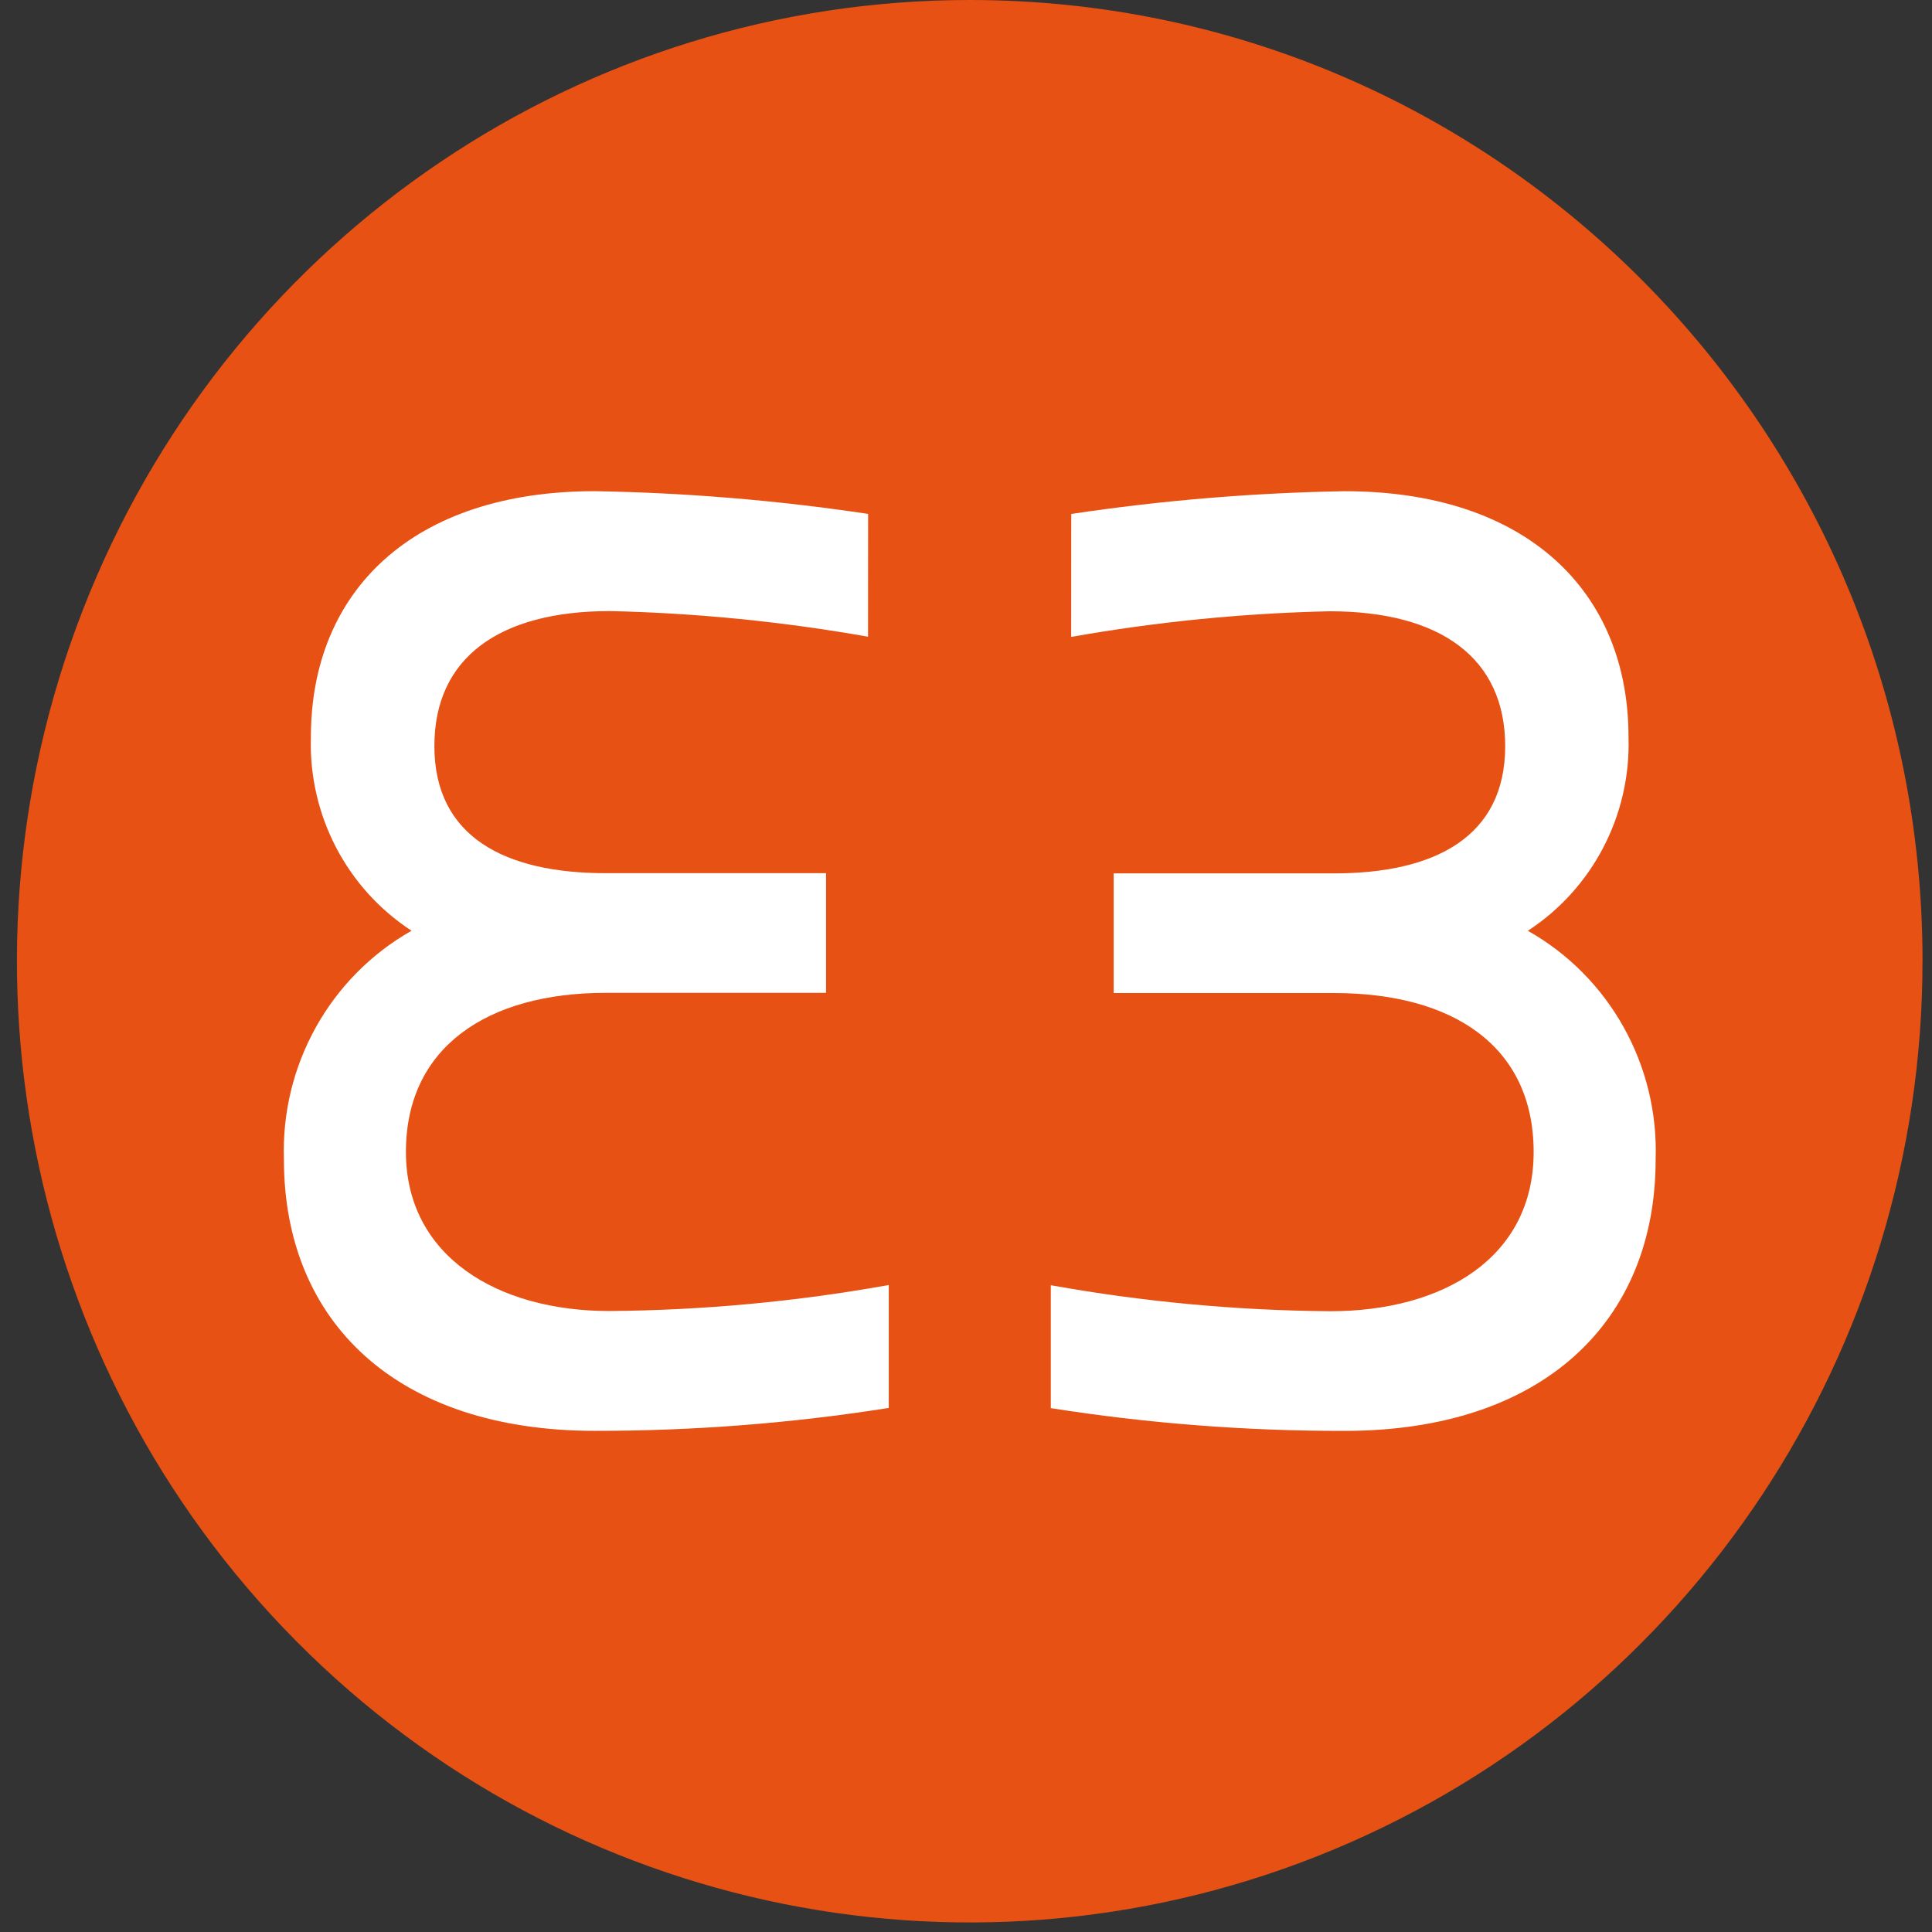
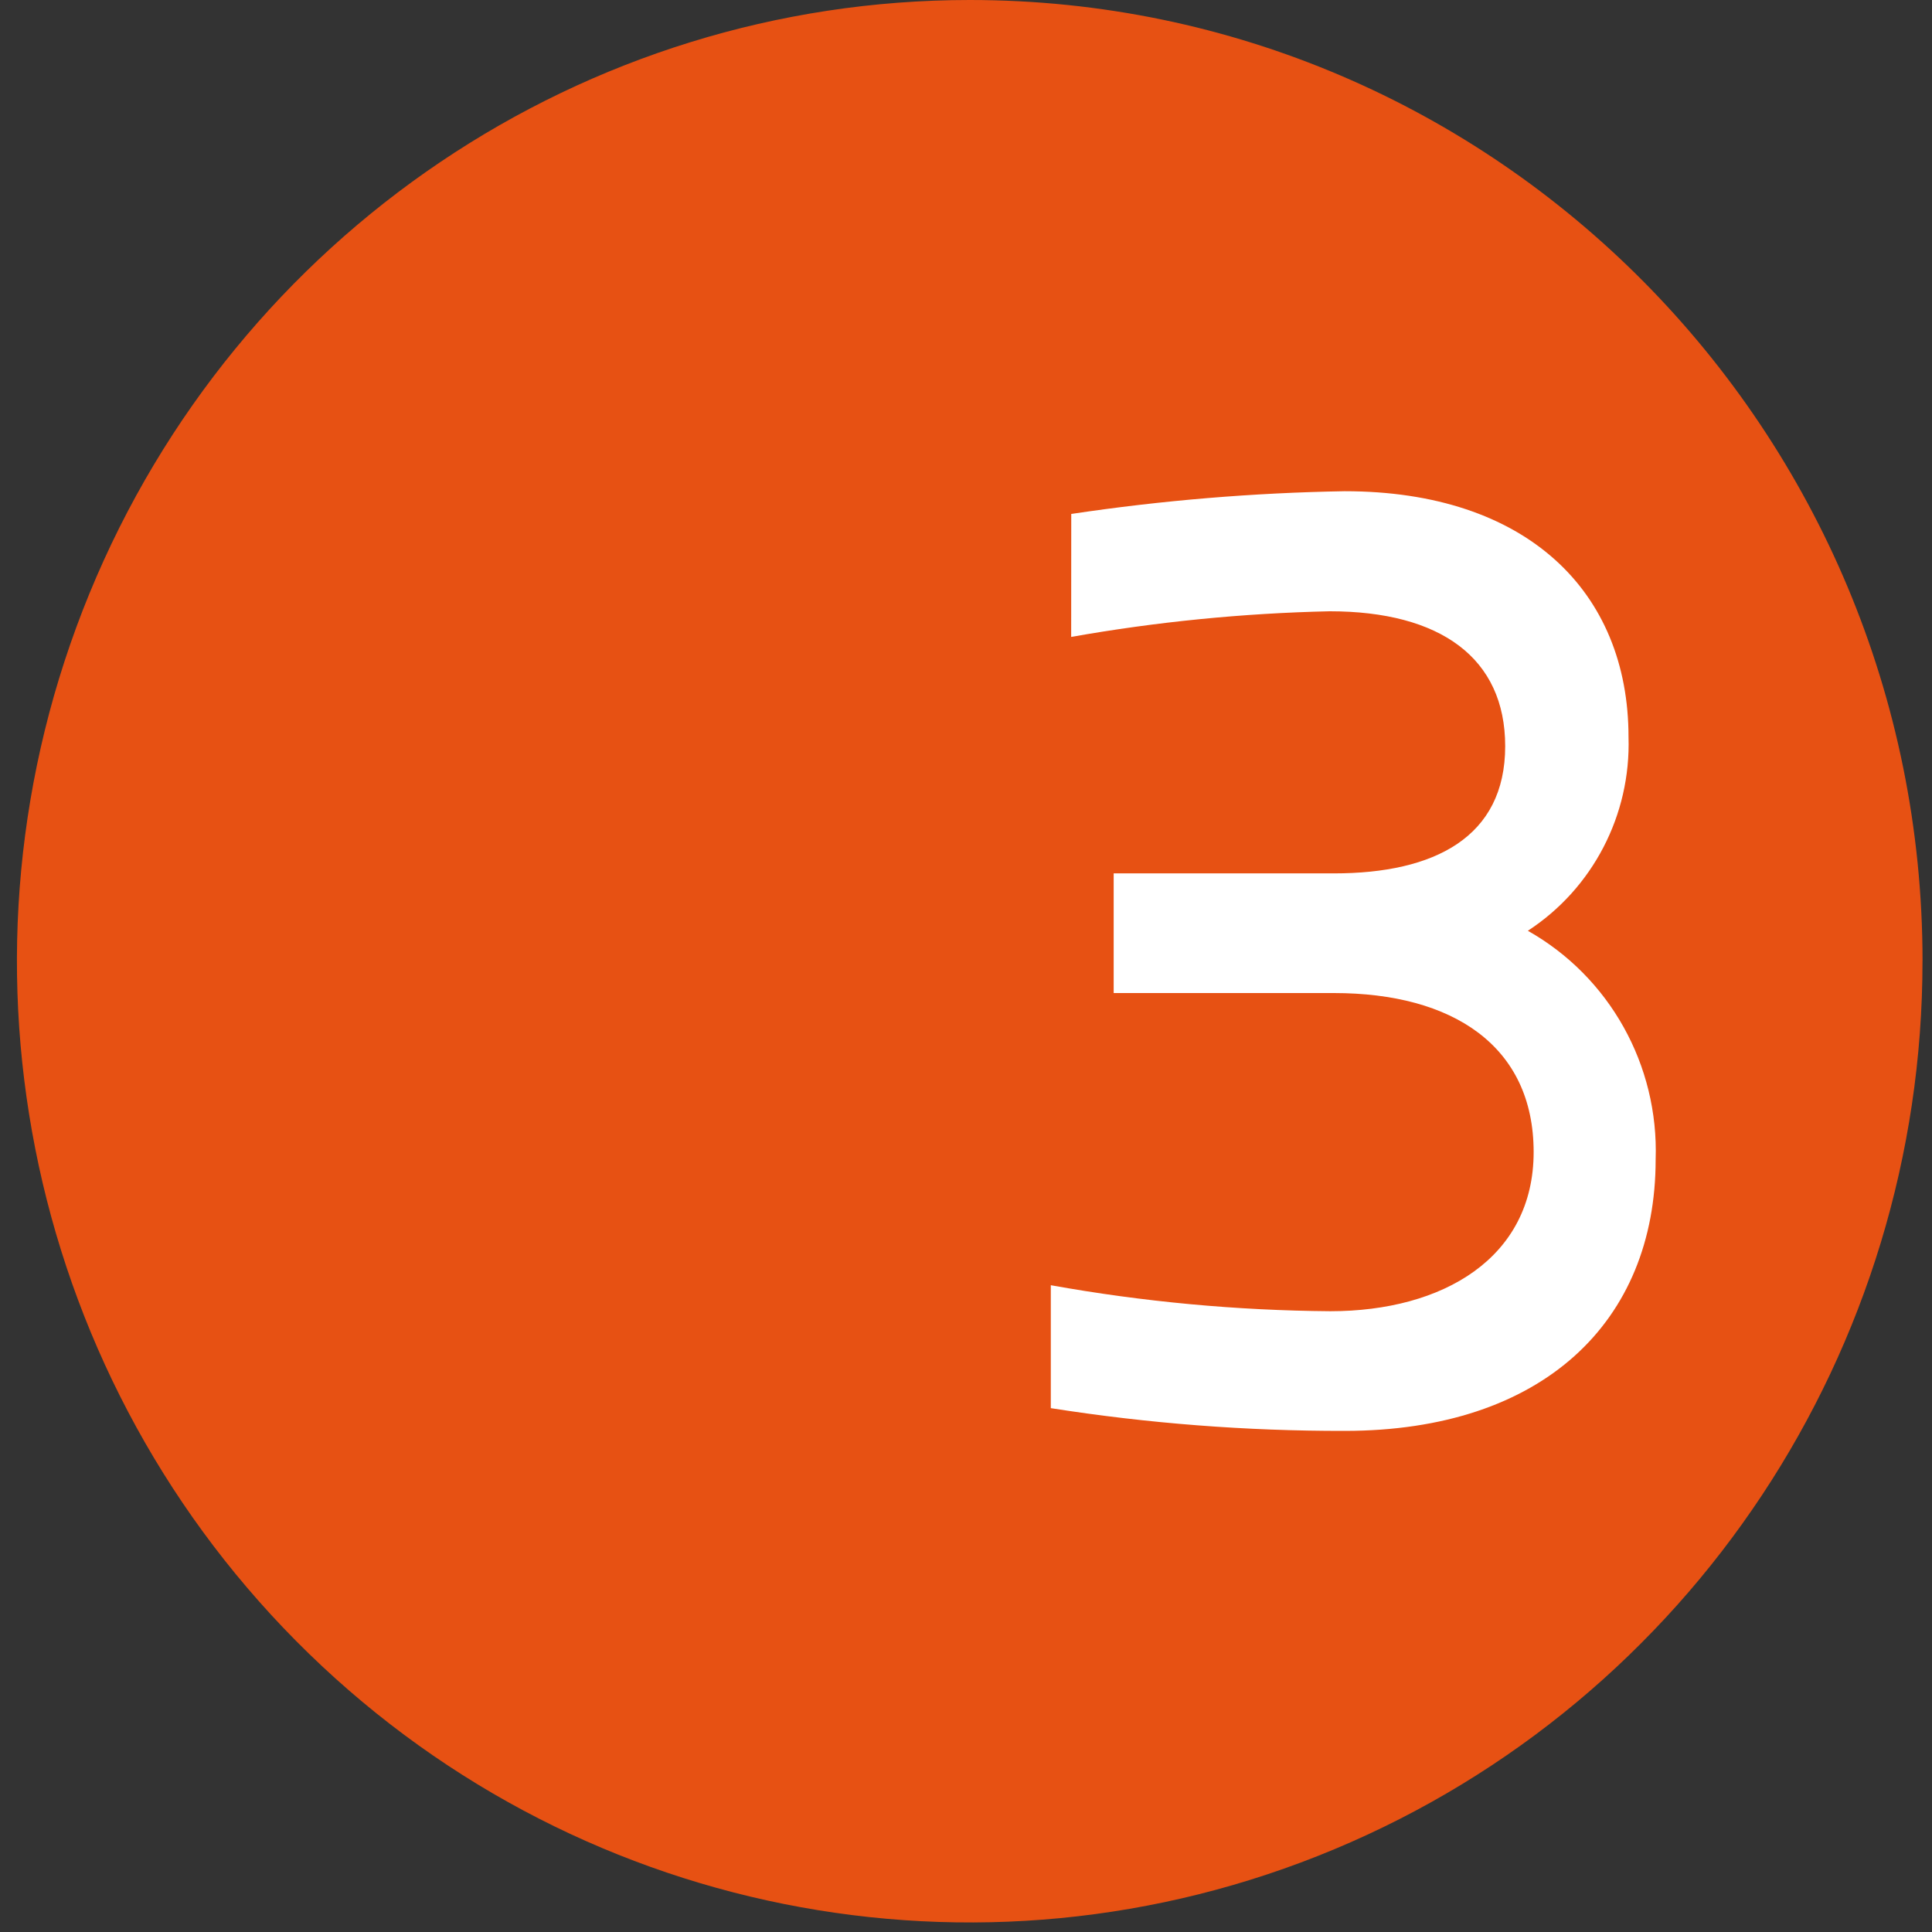
<svg xmlns="http://www.w3.org/2000/svg" height="48" viewBox="0 0 48 48" width="48">
  <rect x="0" y="0" width="48" height="48" fill="#333333" stroke="none" />
  <g fill="none">
-     <path d="m47.764 23.877c.002 9.659-5.765 18.369-14.61 22.066-8.845 3.698-19.028 1.656-25.798-5.174-6.771-6.83-8.797-17.102-5.133-26.026 3.664-8.924 12.295-14.743 21.87-14.743 13.072 0 23.669 10.689 23.672 23.877z" fill="#e75113" />
+     <path d="m47.764 23.877c.002 9.659-5.765 18.369-14.61 22.066-8.845 3.698-19.028 1.656-25.798-5.174-6.771-6.83-8.797-17.102-5.133-26.026 3.664-8.924 12.295-14.743 21.87-14.743 13.072 0 23.669 10.689 23.672 23.877" fill="#e75113" />
    <g fill="#fff">
-       <path d="m21.566 15.819c-2.117-.375-4.259-.588-6.408-.637-2.762 0-4.366 1.164-4.366 3.352 0 2.26 1.756 3.16 4.257 3.16h5.474v2.973h-5.474c-2.947 0-4.964 1.355-4.964 3.95 0 2.595 2.274 3.955 5.053 3.955 2.328-.018 4.651-.234 6.943-.646v3.054c-2.415.381-4.856.571-7.301.569-4.931 0-7.726-2.714-7.726-6.741-.079-2.343 1.144-4.536 3.171-5.684-1.613-1.051-2.562-2.877-2.501-4.813 0-3.623 2.526-6.108 7.057-6.108 2.272.039 4.539.228 6.787.565z" />
      <path d="m26.615 12.769c2.249-.337 4.518-.526 6.792-.565 4.514 0 7.053 2.485 7.053 6.108.061 1.936-.889 3.762-2.501 4.813 2.03 1.145 3.255 3.339 3.175 5.684 0 4.027-2.8 6.741-7.726 6.741-2.445.004-4.886-.185-7.301-.565v-3.054c2.292.412 4.615.628 6.943.646 2.796 0 5.053-1.321 5.053-3.955s-2.008-3.95-4.96-3.95h-5.474v-2.973h5.474c2.497 0 4.253-.901 4.253-3.16 0-2.188-1.604-3.352-4.362-3.352-2.153.048-4.3.261-6.421.637z" />
    </g>
  </g>
</svg>